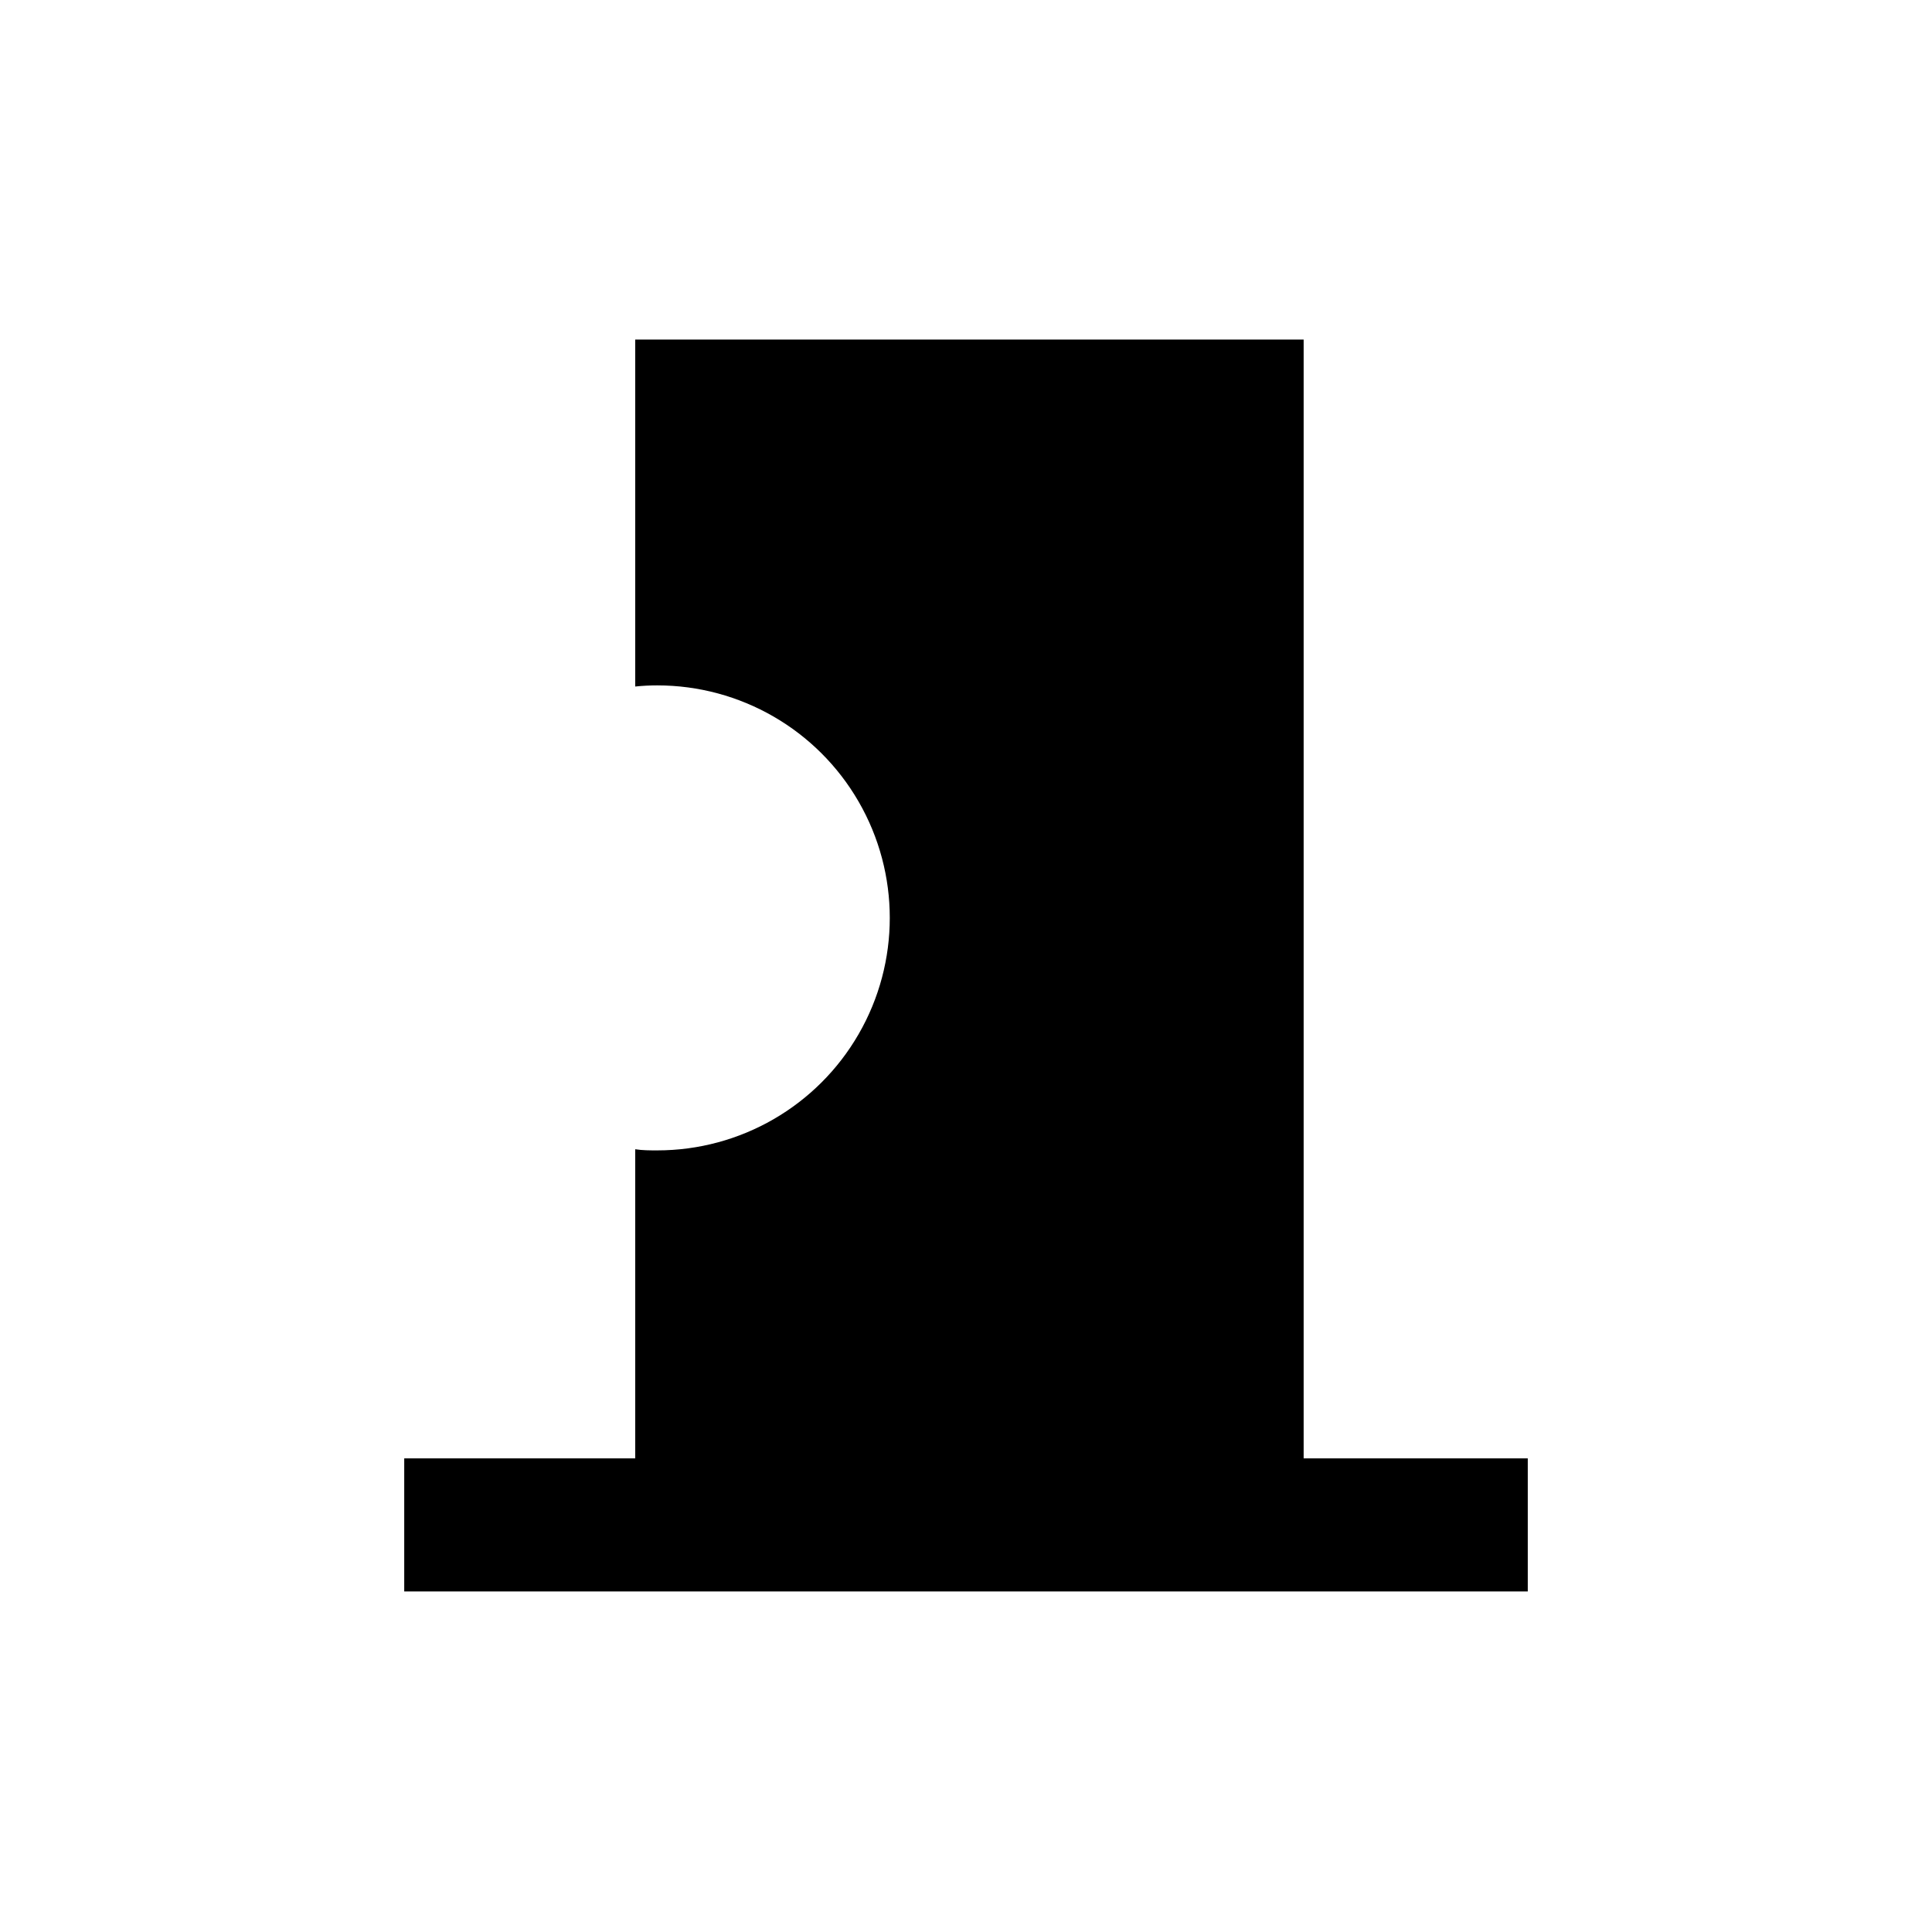
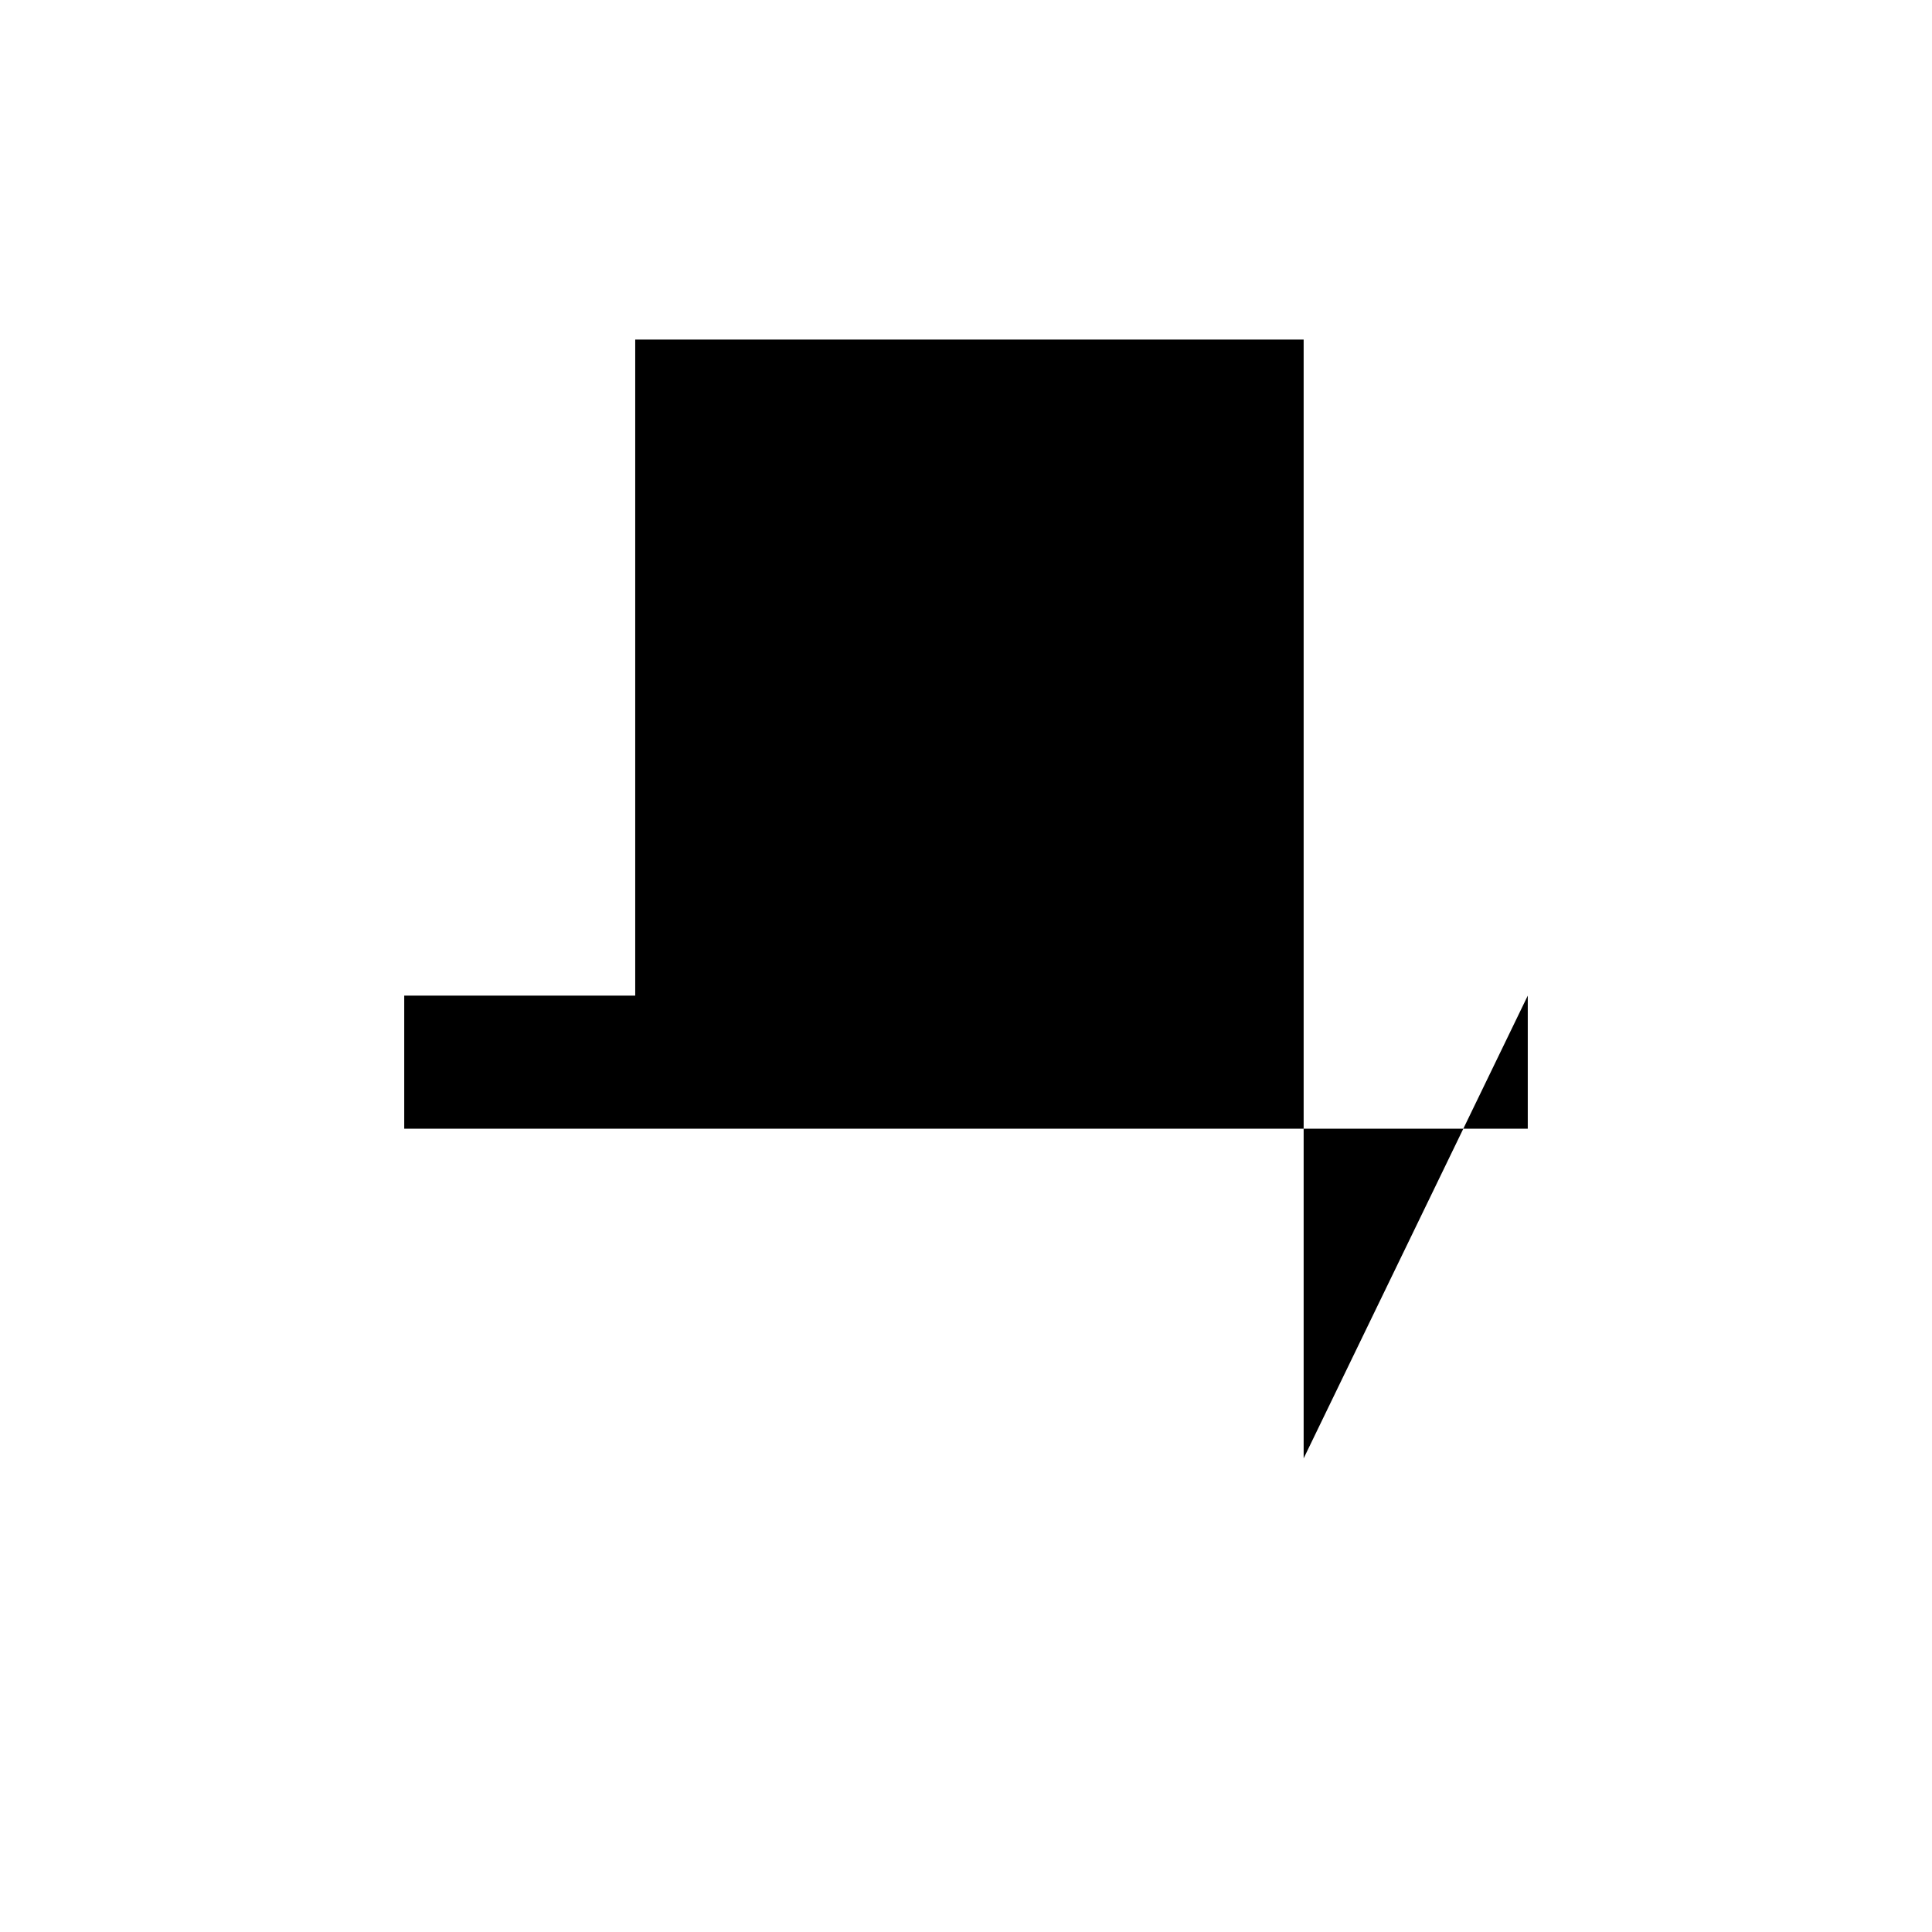
<svg xmlns="http://www.w3.org/2000/svg" fill="#000000" width="800px" height="800px" version="1.1" viewBox="144 144 512 512">
-   <path d="m489.48 530.48v-296.49h-177.14v91.945c1.941-0.203 3.891-0.301 5.844-0.301 22.012 0 42.355 11.742 53.359 30.809 11.008 19.062 11.008 42.551 0 61.613-11.004 19.066-31.348 30.809-53.359 30.809-1.965 0-3.93 0-5.844-0.301v81.918h-61.215v35.266h297.75v-35.266z" />
+   <path d="m489.48 530.48v-296.49h-177.14v91.945v81.918h-61.215v35.266h297.75v-35.266z" />
</svg>